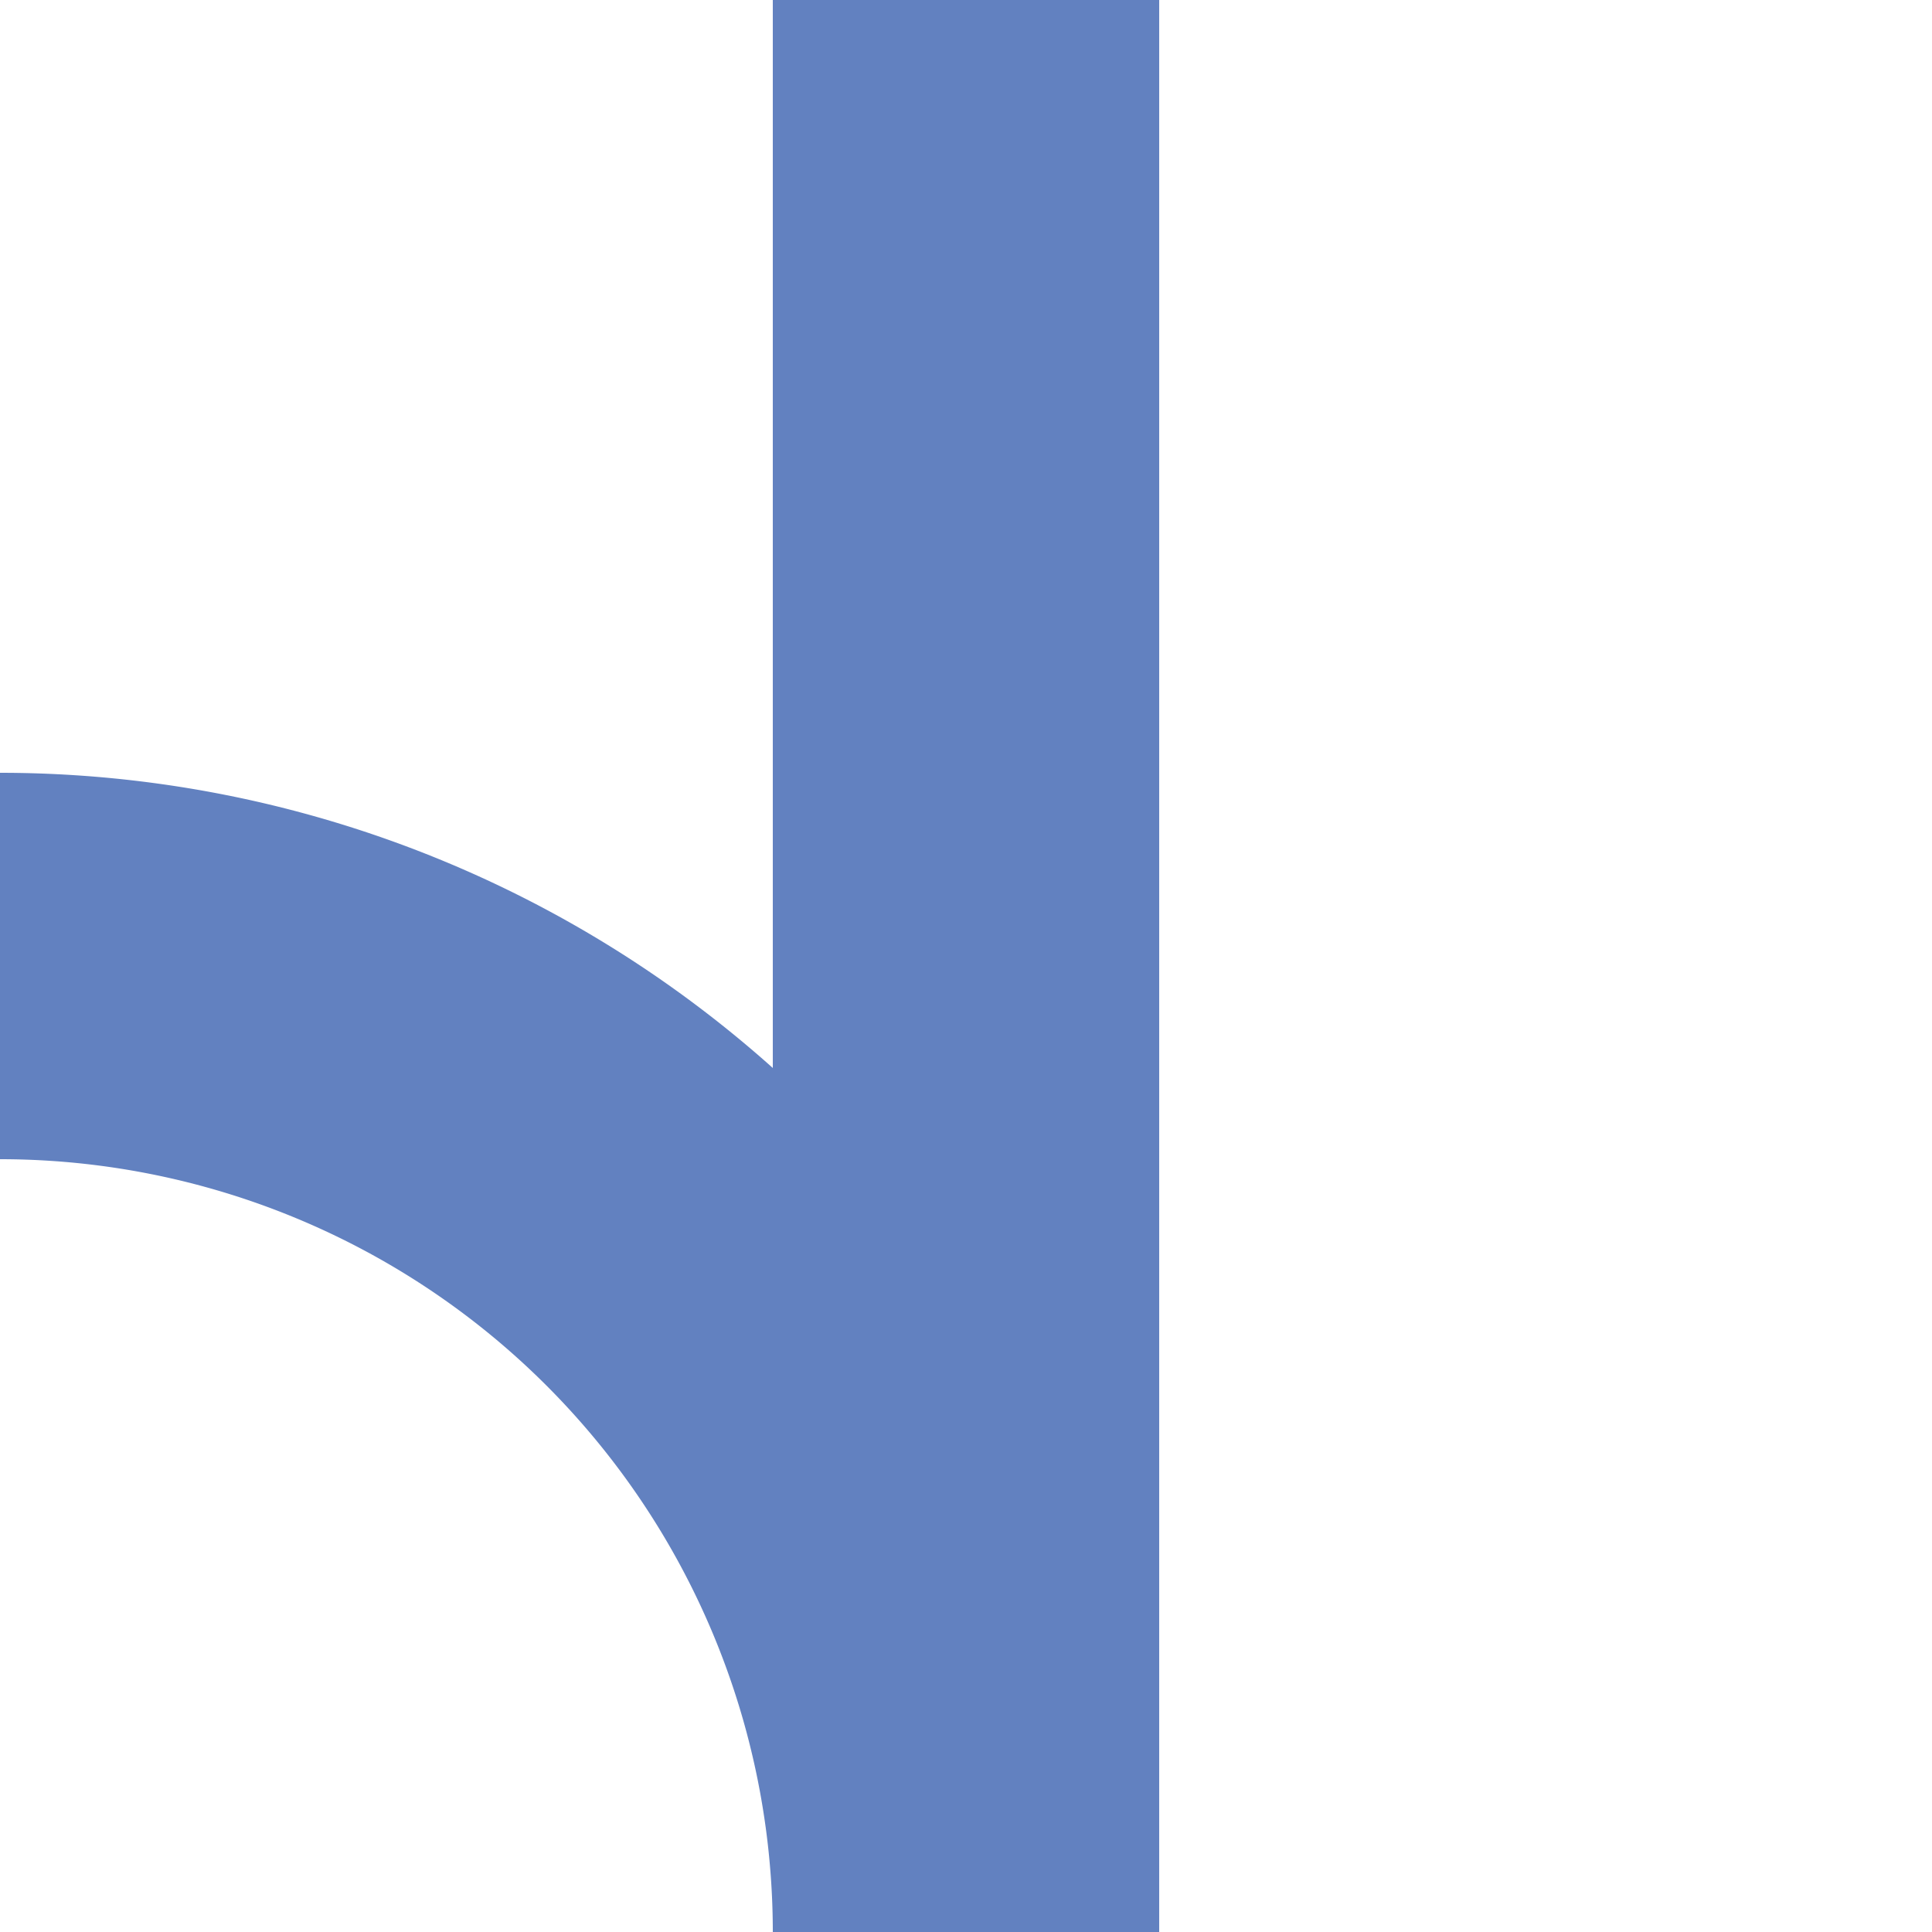
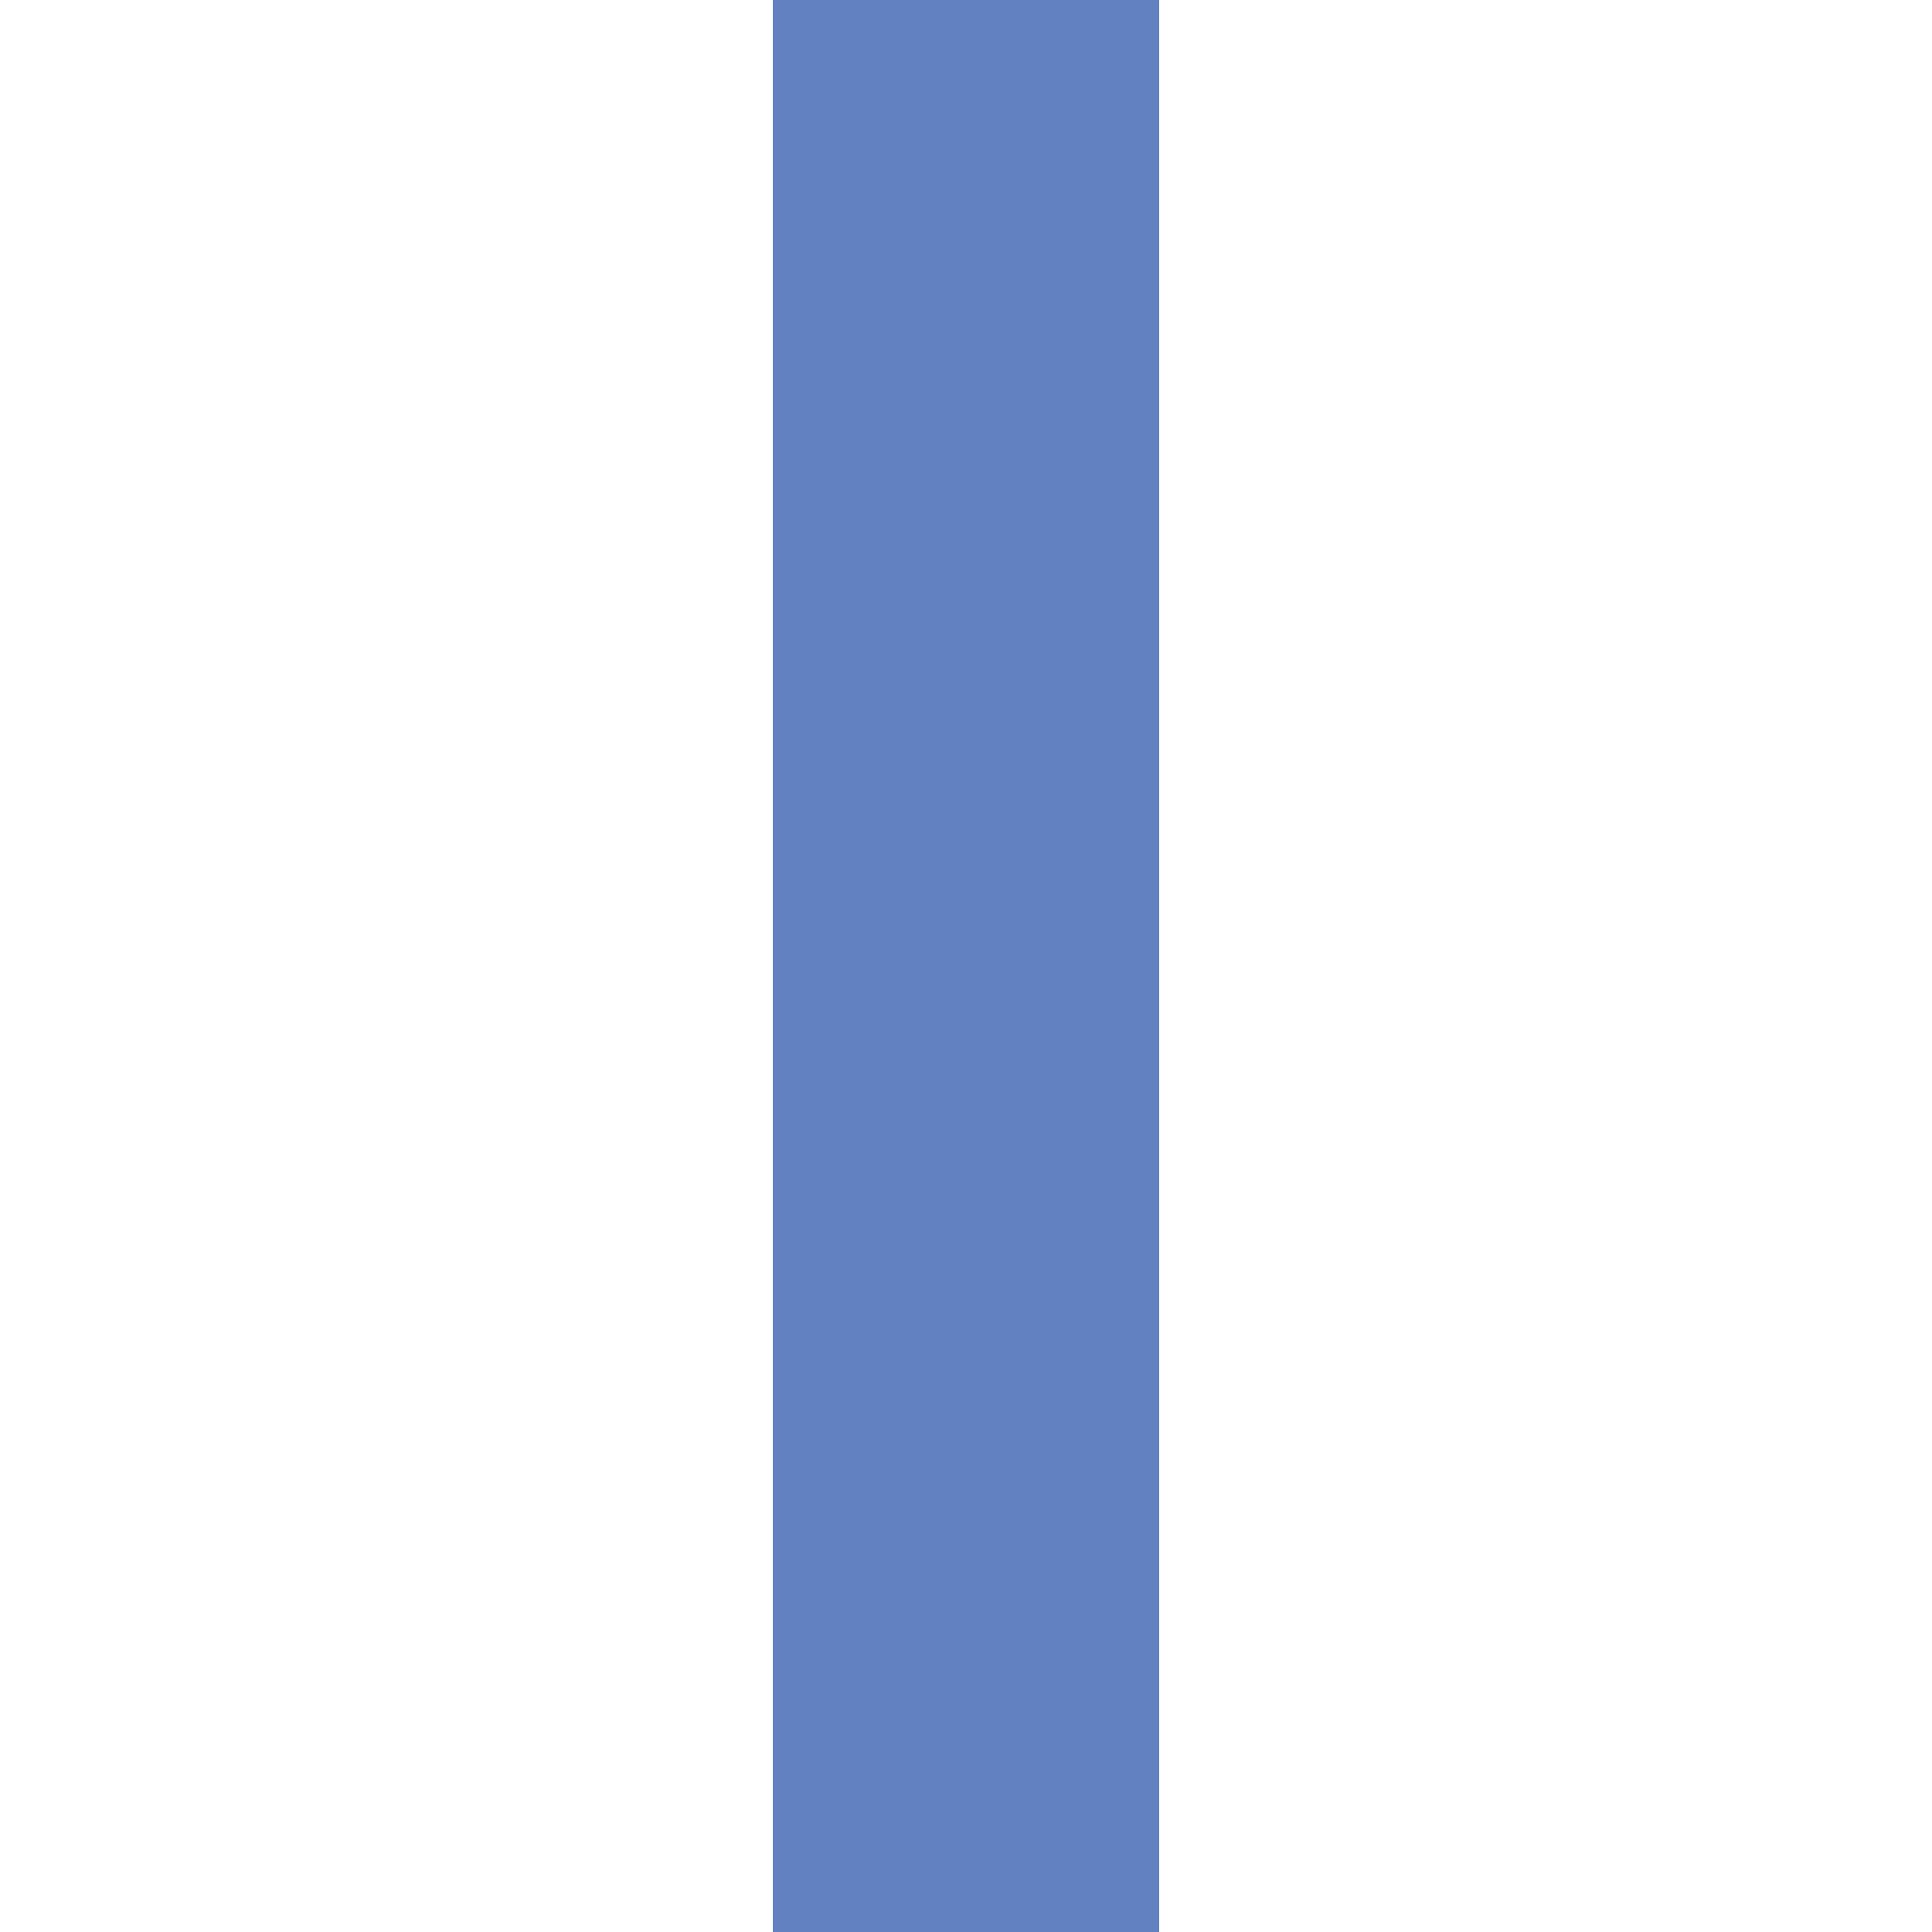
<svg xmlns="http://www.w3.org/2000/svg" width="500" height="500">
  <title>uexABZg+r</title>
-   <path stroke="#6281C0" d="M 250,0 V 500 A 250,250 0 0 0 0,250" stroke-width="100" fill="none" />
+   <path stroke="#6281C0" d="M 250,0 V 500 " stroke-width="100" fill="none" />
</svg>